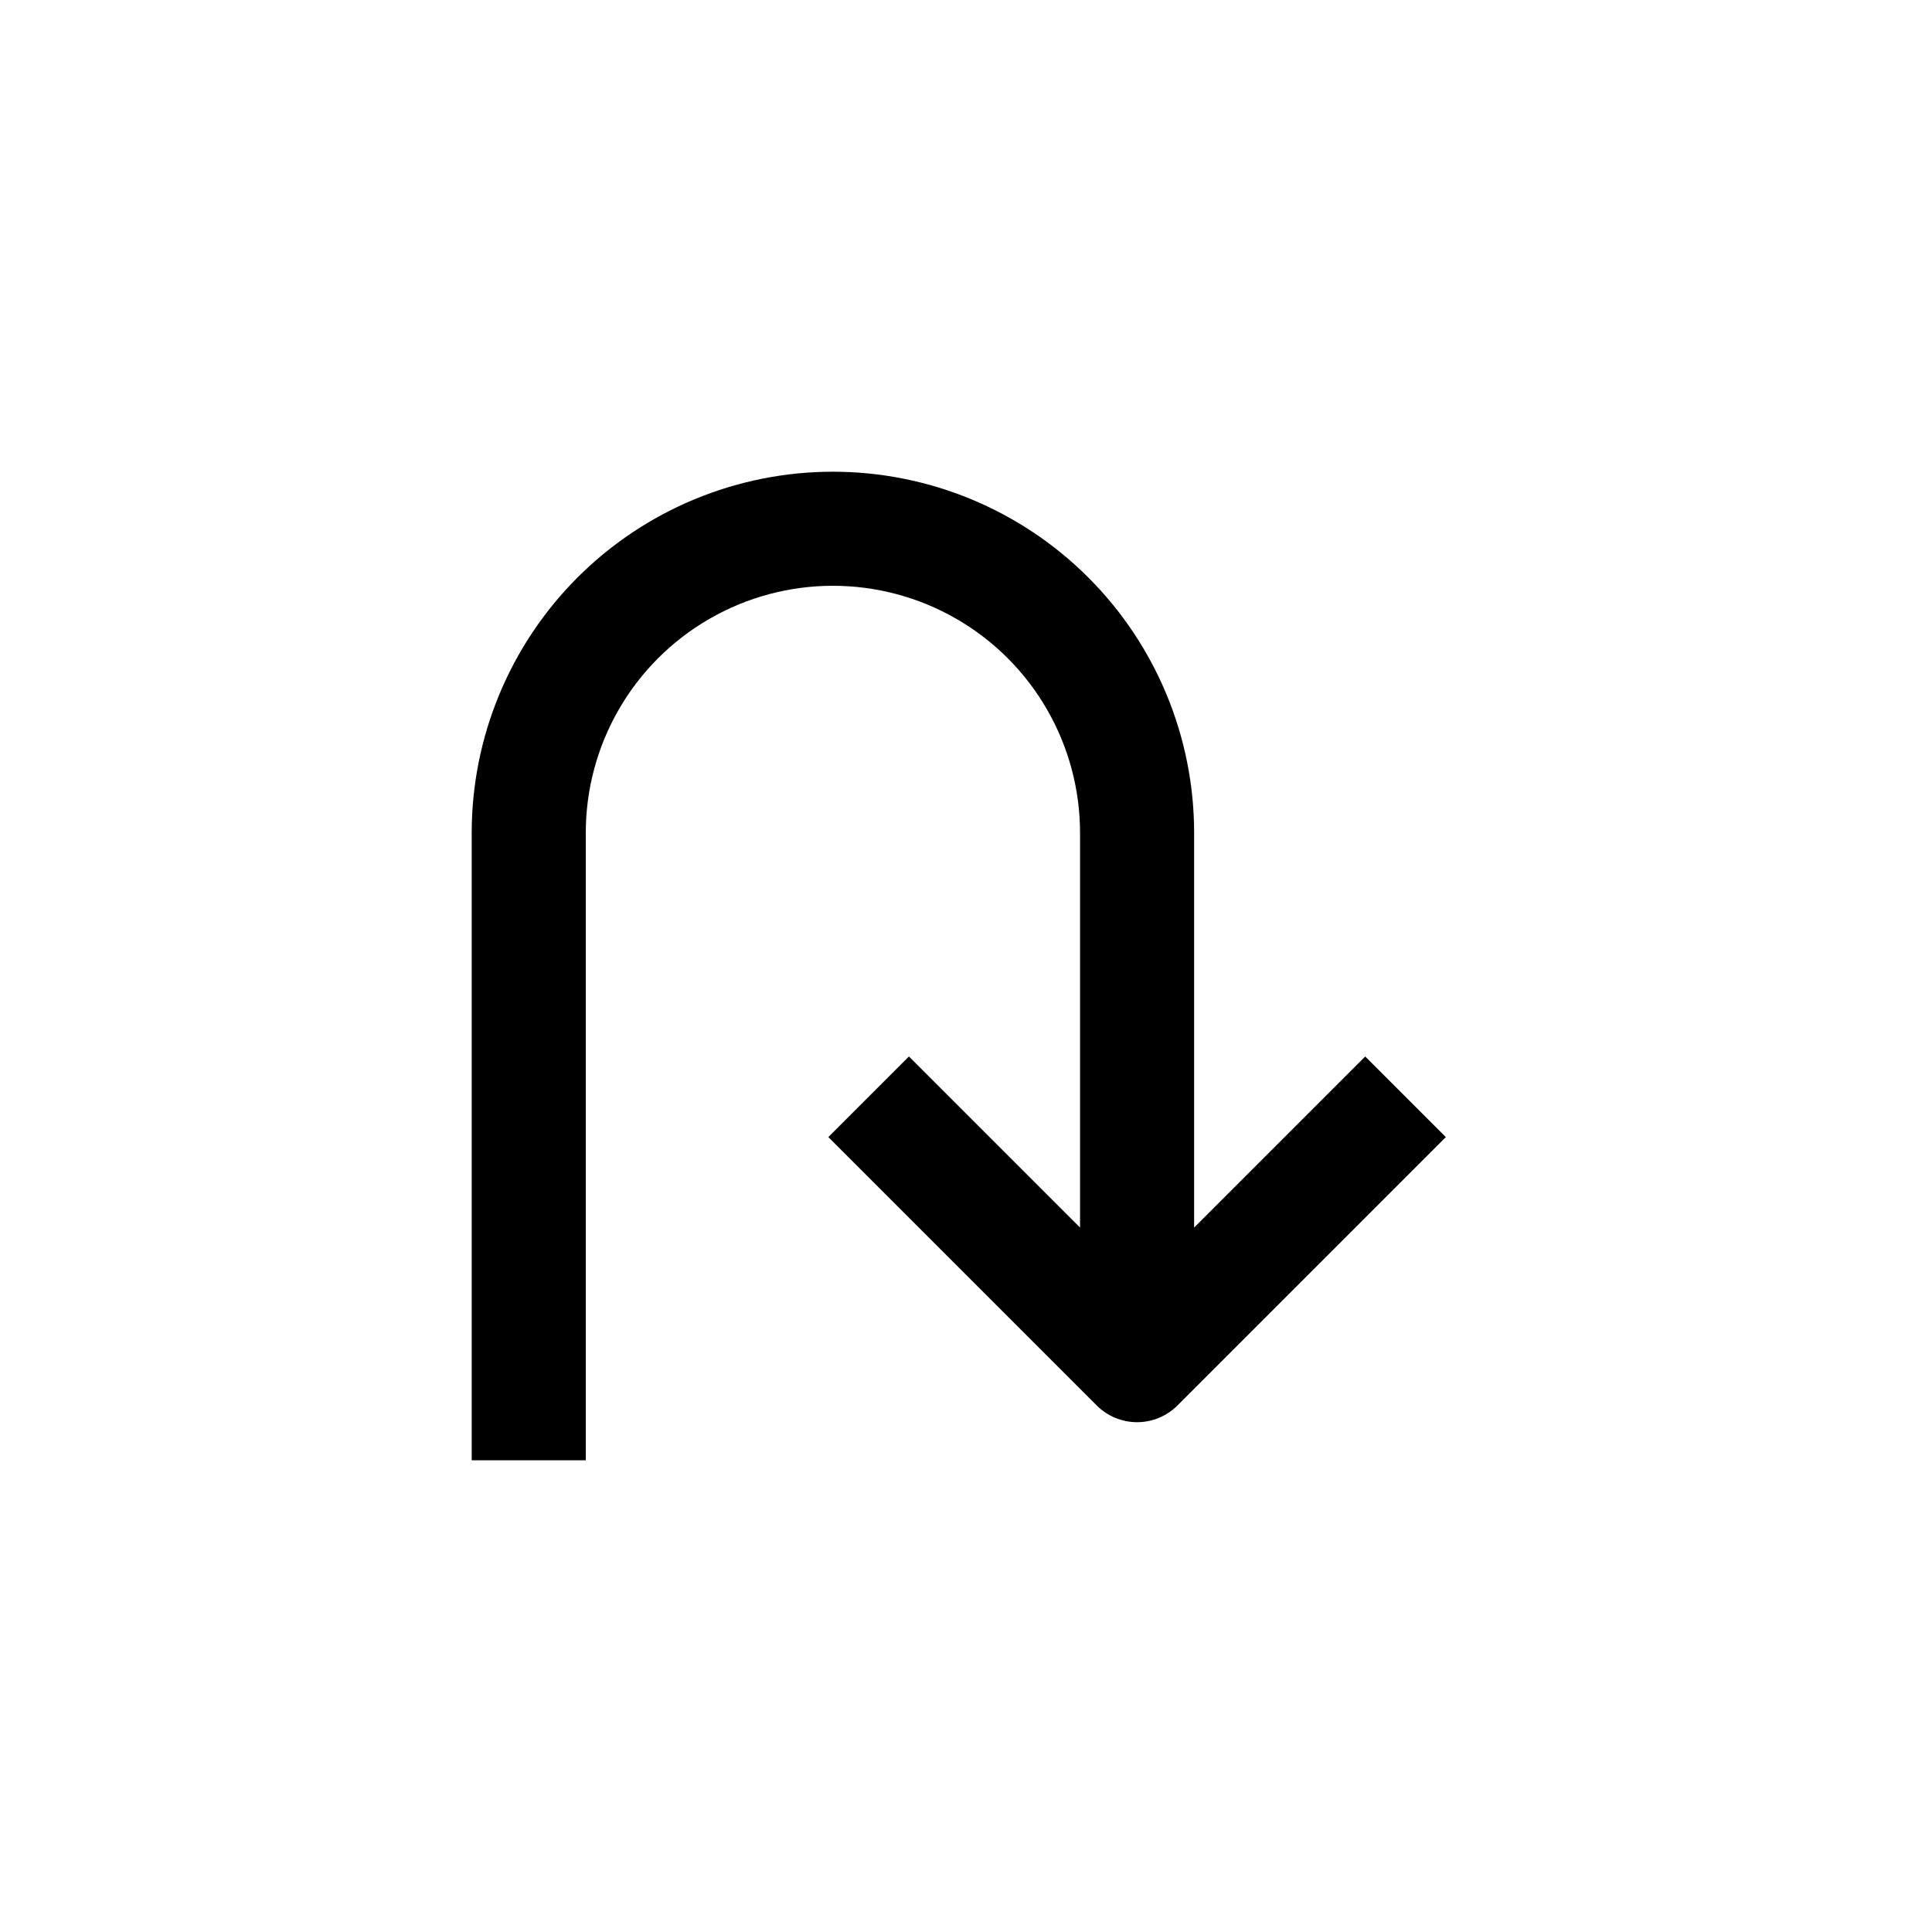
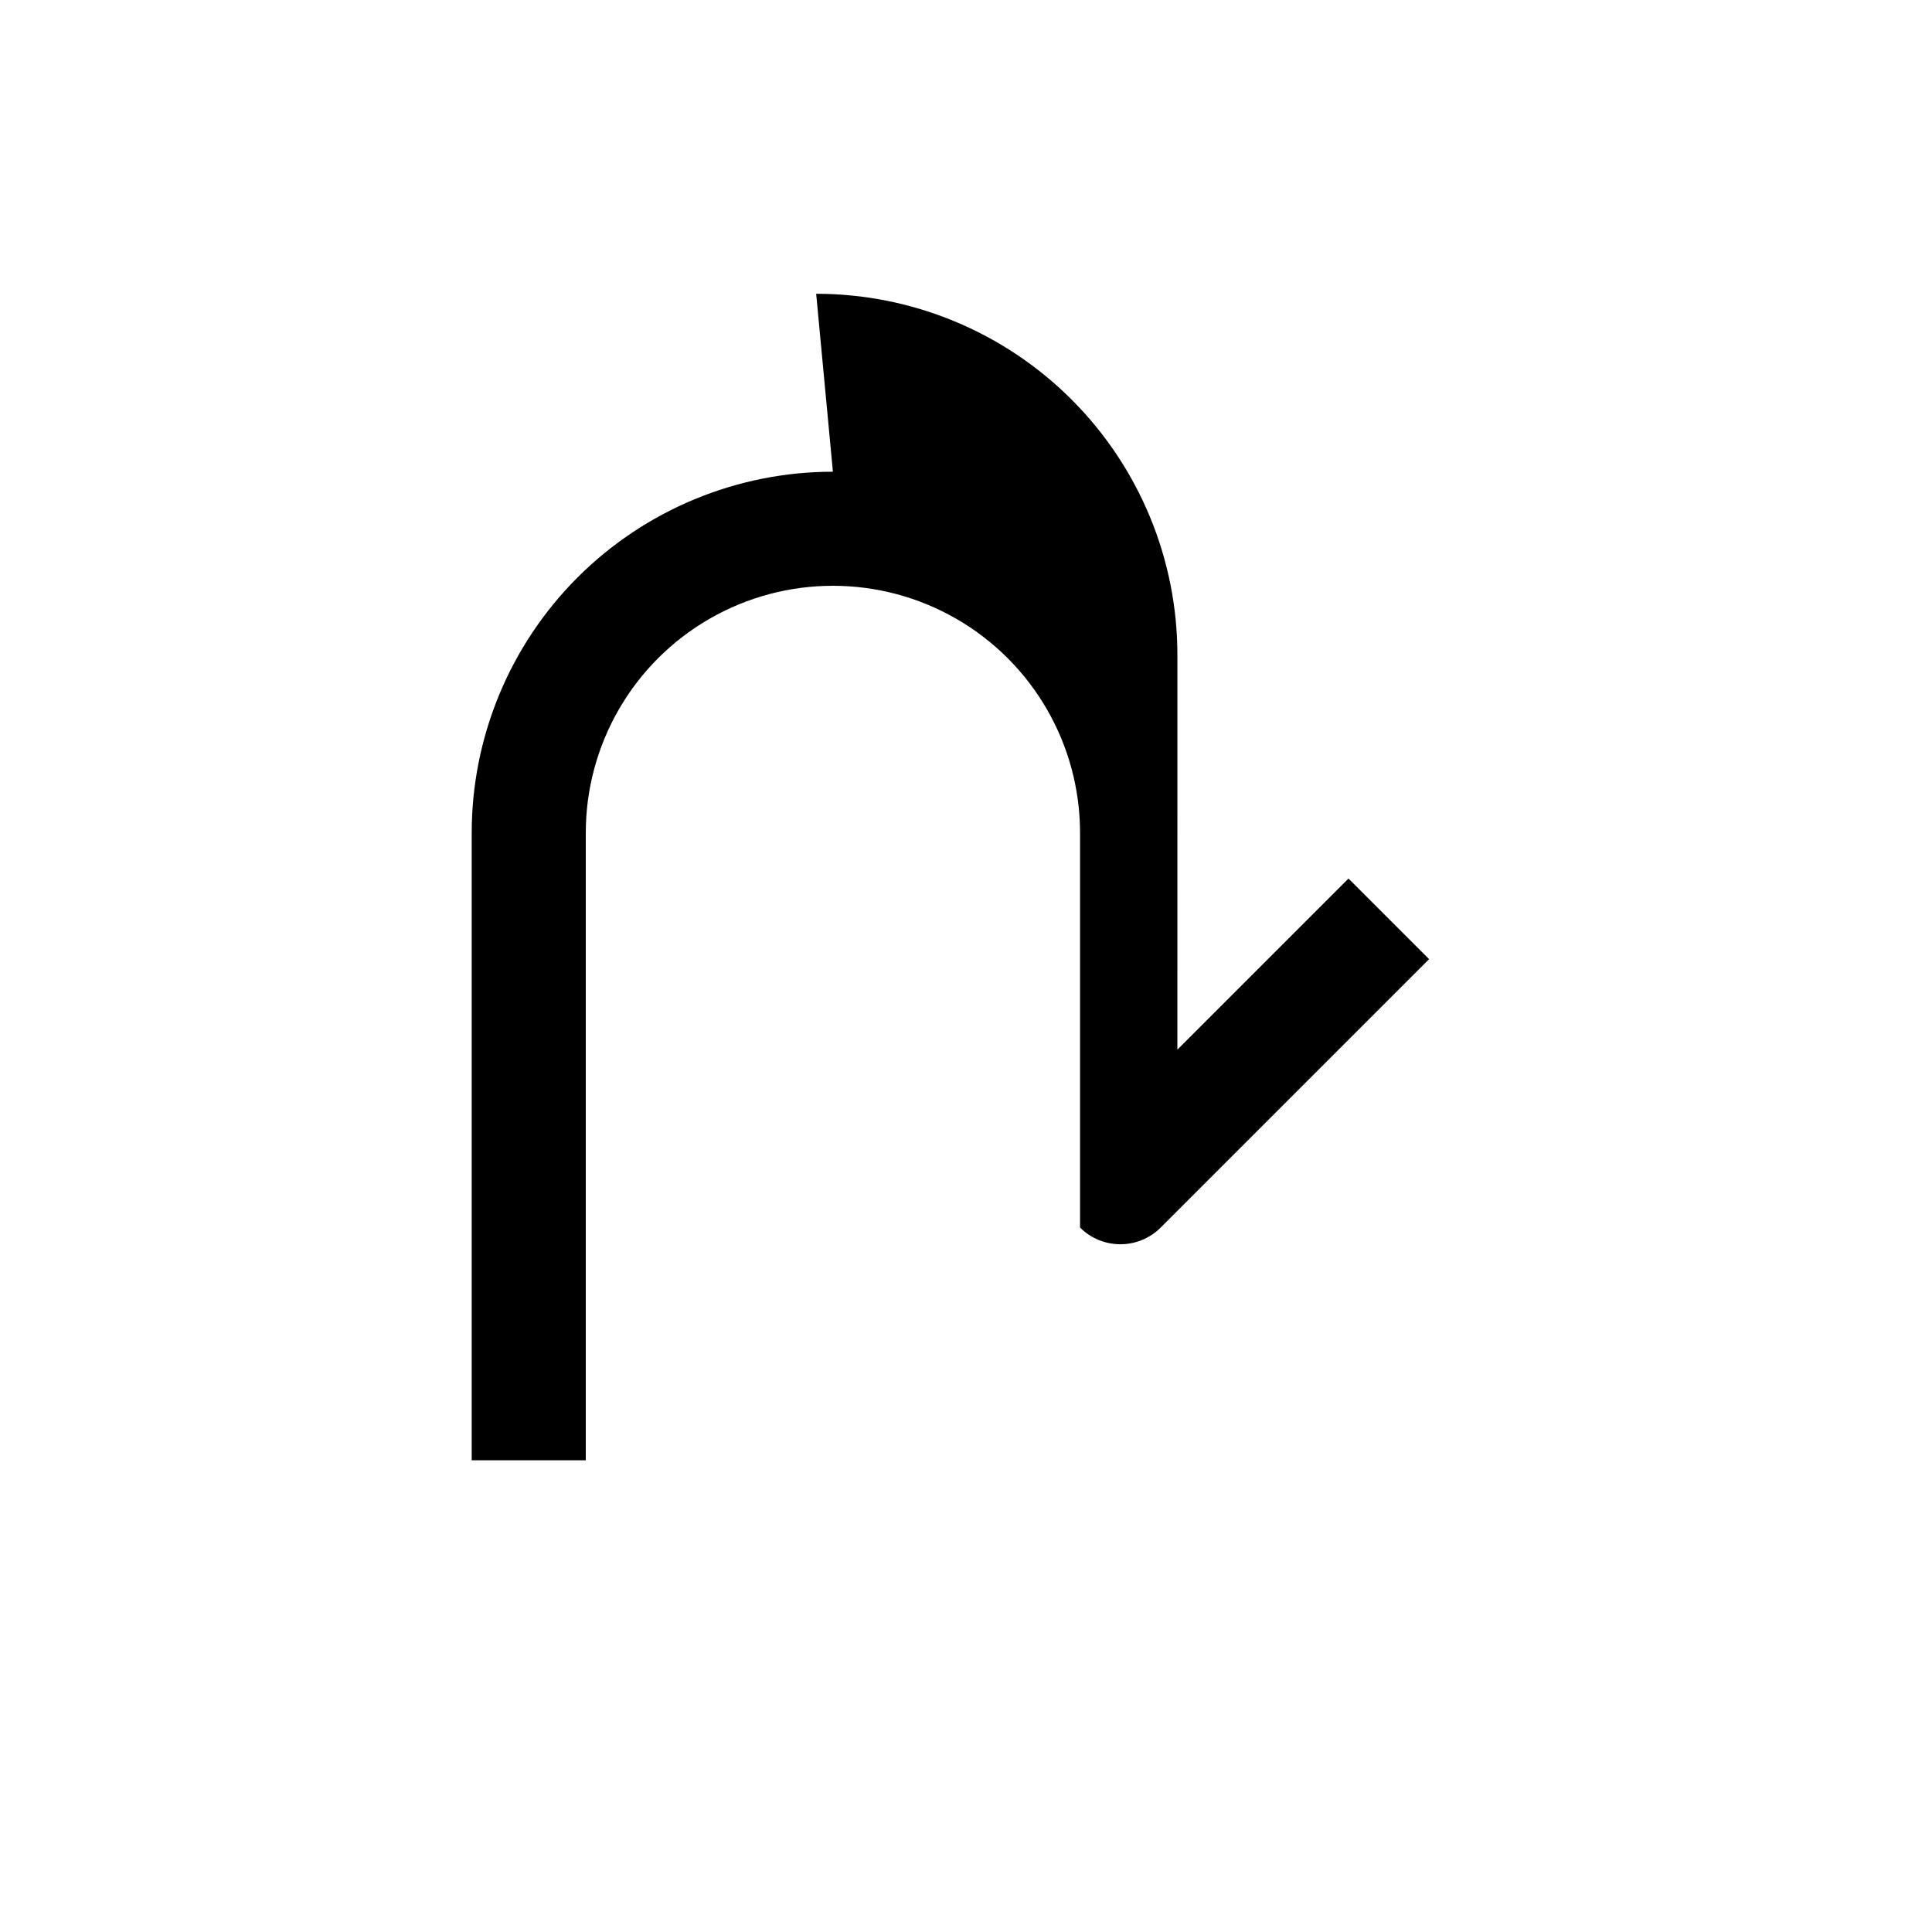
<svg xmlns="http://www.w3.org/2000/svg" fill="#000000" width="800px" height="800px" version="1.1" viewBox="144 144 512 512">
-   <path d="m364.73 269.01c-25.387 0-49.734 10.086-67.688 28.035-17.949 17.953-28.035 42.301-28.035 67.688v166.26h30.23v-166.26c0-23.398 12.48-45.02 32.746-56.719s45.23-11.699 65.496 0c20.262 11.699 32.746 33.32 32.746 56.719v104.59l-45.344-45.344-21.359 21.359 71.137 71.141c2.836 2.828 6.676 4.418 10.68 4.418 4.008 0 7.848-1.59 10.684-4.418l71.137-71.141-21.363-21.359-45.344 45.344 0.004-104.59c0-25.387-10.086-49.734-28.039-67.688-17.949-17.949-42.297-28.035-67.688-28.035z" />
+   <path d="m364.73 269.01c-25.387 0-49.734 10.086-67.688 28.035-17.949 17.953-28.035 42.301-28.035 67.688v166.26h30.23v-166.26c0-23.398 12.48-45.02 32.746-56.719s45.23-11.699 65.496 0c20.262 11.699 32.746 33.32 32.746 56.719v104.59c2.836 2.828 6.676 4.418 10.68 4.418 4.008 0 7.848-1.59 10.684-4.418l71.137-71.141-21.363-21.359-45.344 45.344 0.004-104.59c0-25.387-10.086-49.734-28.039-67.688-17.949-17.949-42.297-28.035-67.688-28.035z" />
</svg>